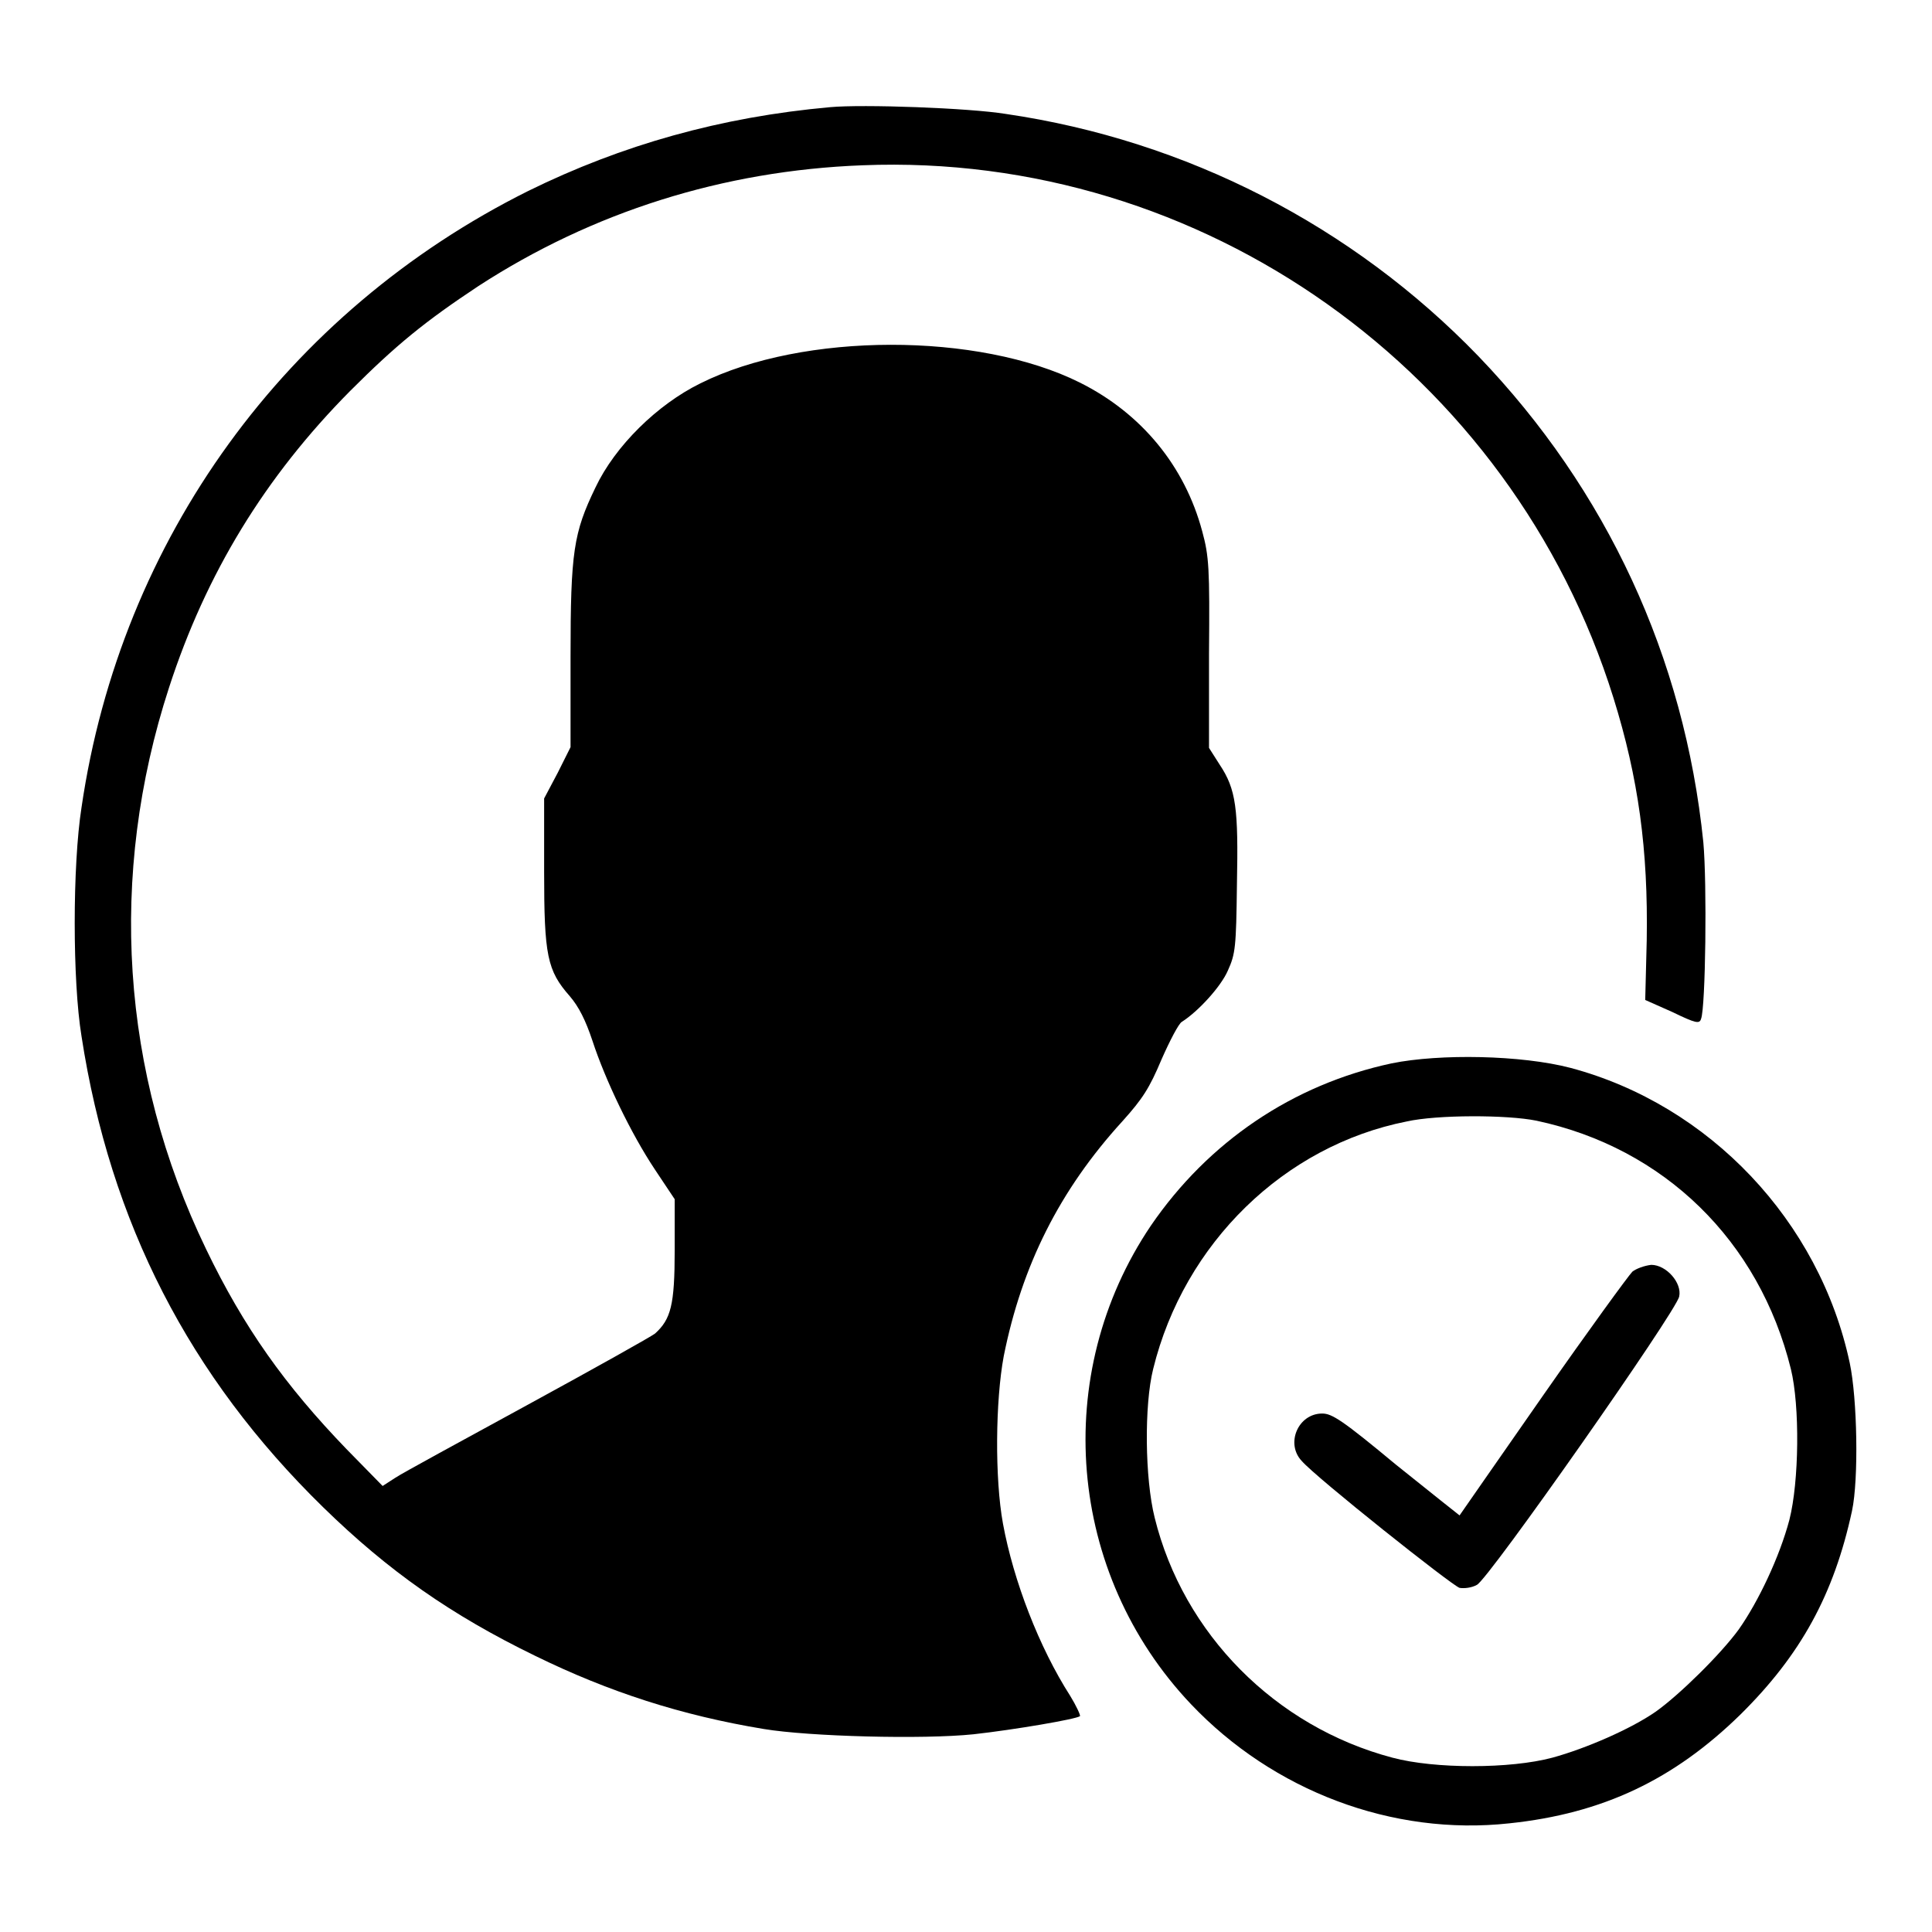
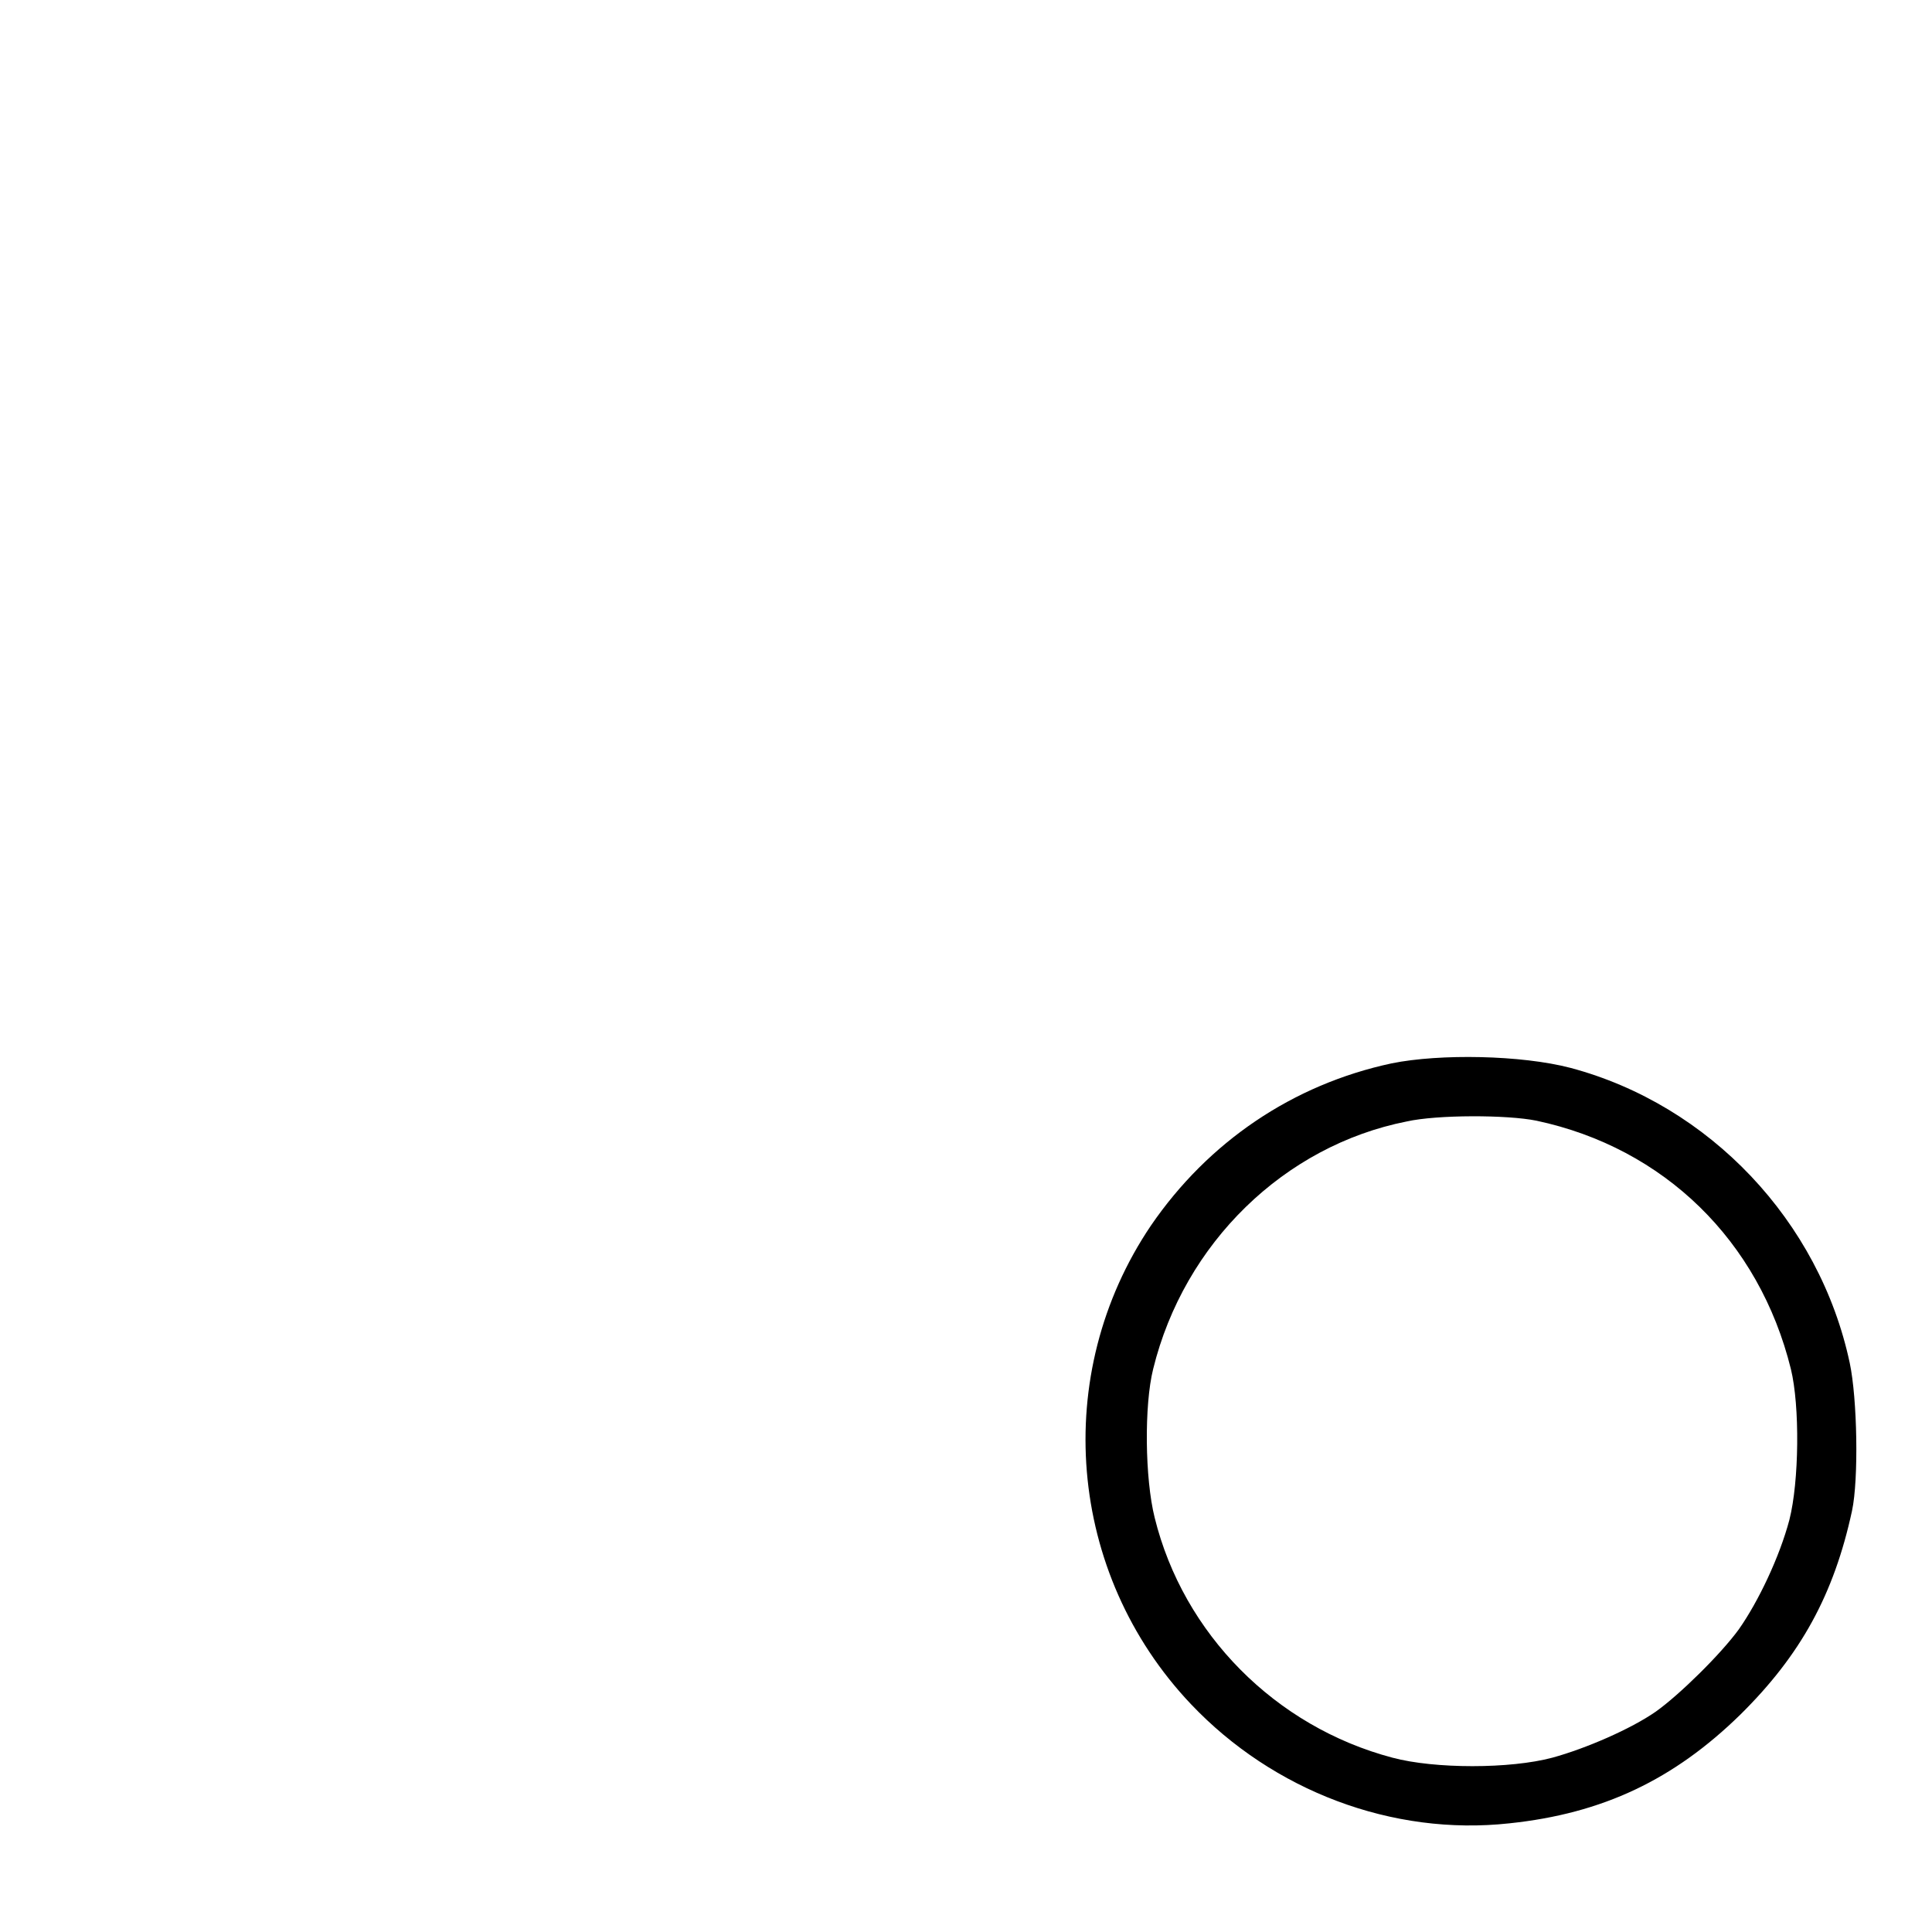
<svg xmlns="http://www.w3.org/2000/svg" version="1.1" x="0px" y="0px" viewBox="0 0 256 256" enable-background="new 0 0 256 256" xml:space="preserve">
  <g>
    <g>
      <g>
-         <path fill="#000000" d="M110,14.2c-14.5,1.3-27.6,5-40,11.1c-32.1,16-54,46.1-59.2,81.7c-1.2,7.7-1.2,23,0,30.3c3.8,24.7,14.3,45.1,32,62.4c8.7,8.5,17,14.3,28.1,19.7c9.8,4.8,19.4,7.9,30.3,9.7c6,1,21.1,1.4,27.8,0.7c5.4-0.6,13.6-2,14.1-2.4c0.1-0.1-0.5-1.4-1.3-2.7c-4.1-6.4-7.5-15.2-8.9-22.8c-1.1-6-1-16.3,0.1-22.2c2.4-12,7.4-22,15.7-31.1c2.7-3,3.6-4.4,5.2-8.2c1.1-2.5,2.3-4.8,2.7-5c2.2-1.4,5.2-4.7,6.1-6.8c1-2.2,1.1-3.1,1.2-11.4c0.2-10.1-0.1-12.6-2.3-15.9l-1.4-2.2l0-12.5c0.1-11.3,0-12.9-0.9-16.2c-2.3-8.6-8-15.6-16.2-19.7c-13.4-6.7-36.7-6.7-50.3,0.1c-5.7,2.8-11.3,8.3-13.9,13.8c-2.9,6-3.3,8.5-3.3,22.4v12l-1.7,3.4l-1.8,3.4v9.7c0,11.1,0.4,13.1,3.4,16.5c1.2,1.4,2.1,3.2,3,5.9c1.7,5.2,5.1,12.3,8.3,17.1l2.6,3.9v6.8c0,7.2-0.5,9.1-2.6,11c-0.5,0.4-8,4.6-16.8,9.4c-8.8,4.8-16.7,9.1-17.6,9.7l-1.7,1.1l-4.8-4.9c-8.1-8.4-13.6-16.1-18.6-26.5c-11.3-23.4-13-49.5-4.9-74.4c4.9-15.1,12.7-27.9,24-39.3c6.1-6.1,9.9-9.2,17-13.9c15.1-9.8,32.4-15.3,50.9-16c45-1.8,86,27.3,99.5,70.6c3.3,10.6,4.6,20.1,4.4,32.1l-0.2,7.9l3.6,1.6c3.1,1.5,3.6,1.6,3.8,0.9c0.6-1.5,0.8-17.9,0.3-23.4c-2.5-24.5-12.8-46.7-29.8-64.4c-16.7-17.3-38.7-28.6-62.6-32.1C128.4,14.3,114.3,13.8,110,14.2z" />
        <path fill="#000000" d="M184.4,140.9c-13.1,2.8-24.3,10.4-31.9,21.5c-13.3,19.7-11.1,46.1,5.3,63.4c10.9,11.5,26.7,17.5,42.2,15.8c12.4-1.3,21.8-5.8,30.6-14.4c8-7.9,12.4-15.9,14.8-27c0.9-4.2,0.7-14.9-0.3-19.6c-4-18.8-18.6-34.2-37-39.1C201.6,139.8,190.8,139.6,184.4,140.9z M203.6,148.5c16.9,3.6,29.5,15.9,33.7,32.9c1.2,4.9,1.1,14.9-0.2,20c-1.3,4.9-4.1,10.8-6.7,14.5c-2.4,3.3-7.9,8.7-11,10.9c-3.3,2.3-9.3,4.9-13.7,6.1c-5.6,1.5-15.6,1.5-21.2,0c-15.5-4.1-27.7-16.4-31.5-31.8c-1.3-5.2-1.4-14.9-0.2-19.7c4.1-16.7,17.4-29.6,33.6-32.8C190.4,147.7,199.7,147.7,203.6,148.5z" />
-         <path fill="#000000" d="M216.3,168.5c-0.5,0.5-5.9,7.9-11.9,16.5c-6,8.6-11,15.8-11,15.8c0,0-3.8-3-8.4-6.7c-7.1-5.9-8.5-6.8-9.8-6.8c-3.2,0-4.9,4-2.7,6.3c1.9,2.2,19.9,16.5,20.9,16.8c0.6,0.1,1.6,0,2.3-0.4c1.5-0.7,26.4-36.2,26.8-38.2c0.4-1.8-1.7-4.2-3.7-4.2C217.9,167.7,216.8,168.1,216.3,168.5z" />
      </g>
    </g>
  </g>
</svg>